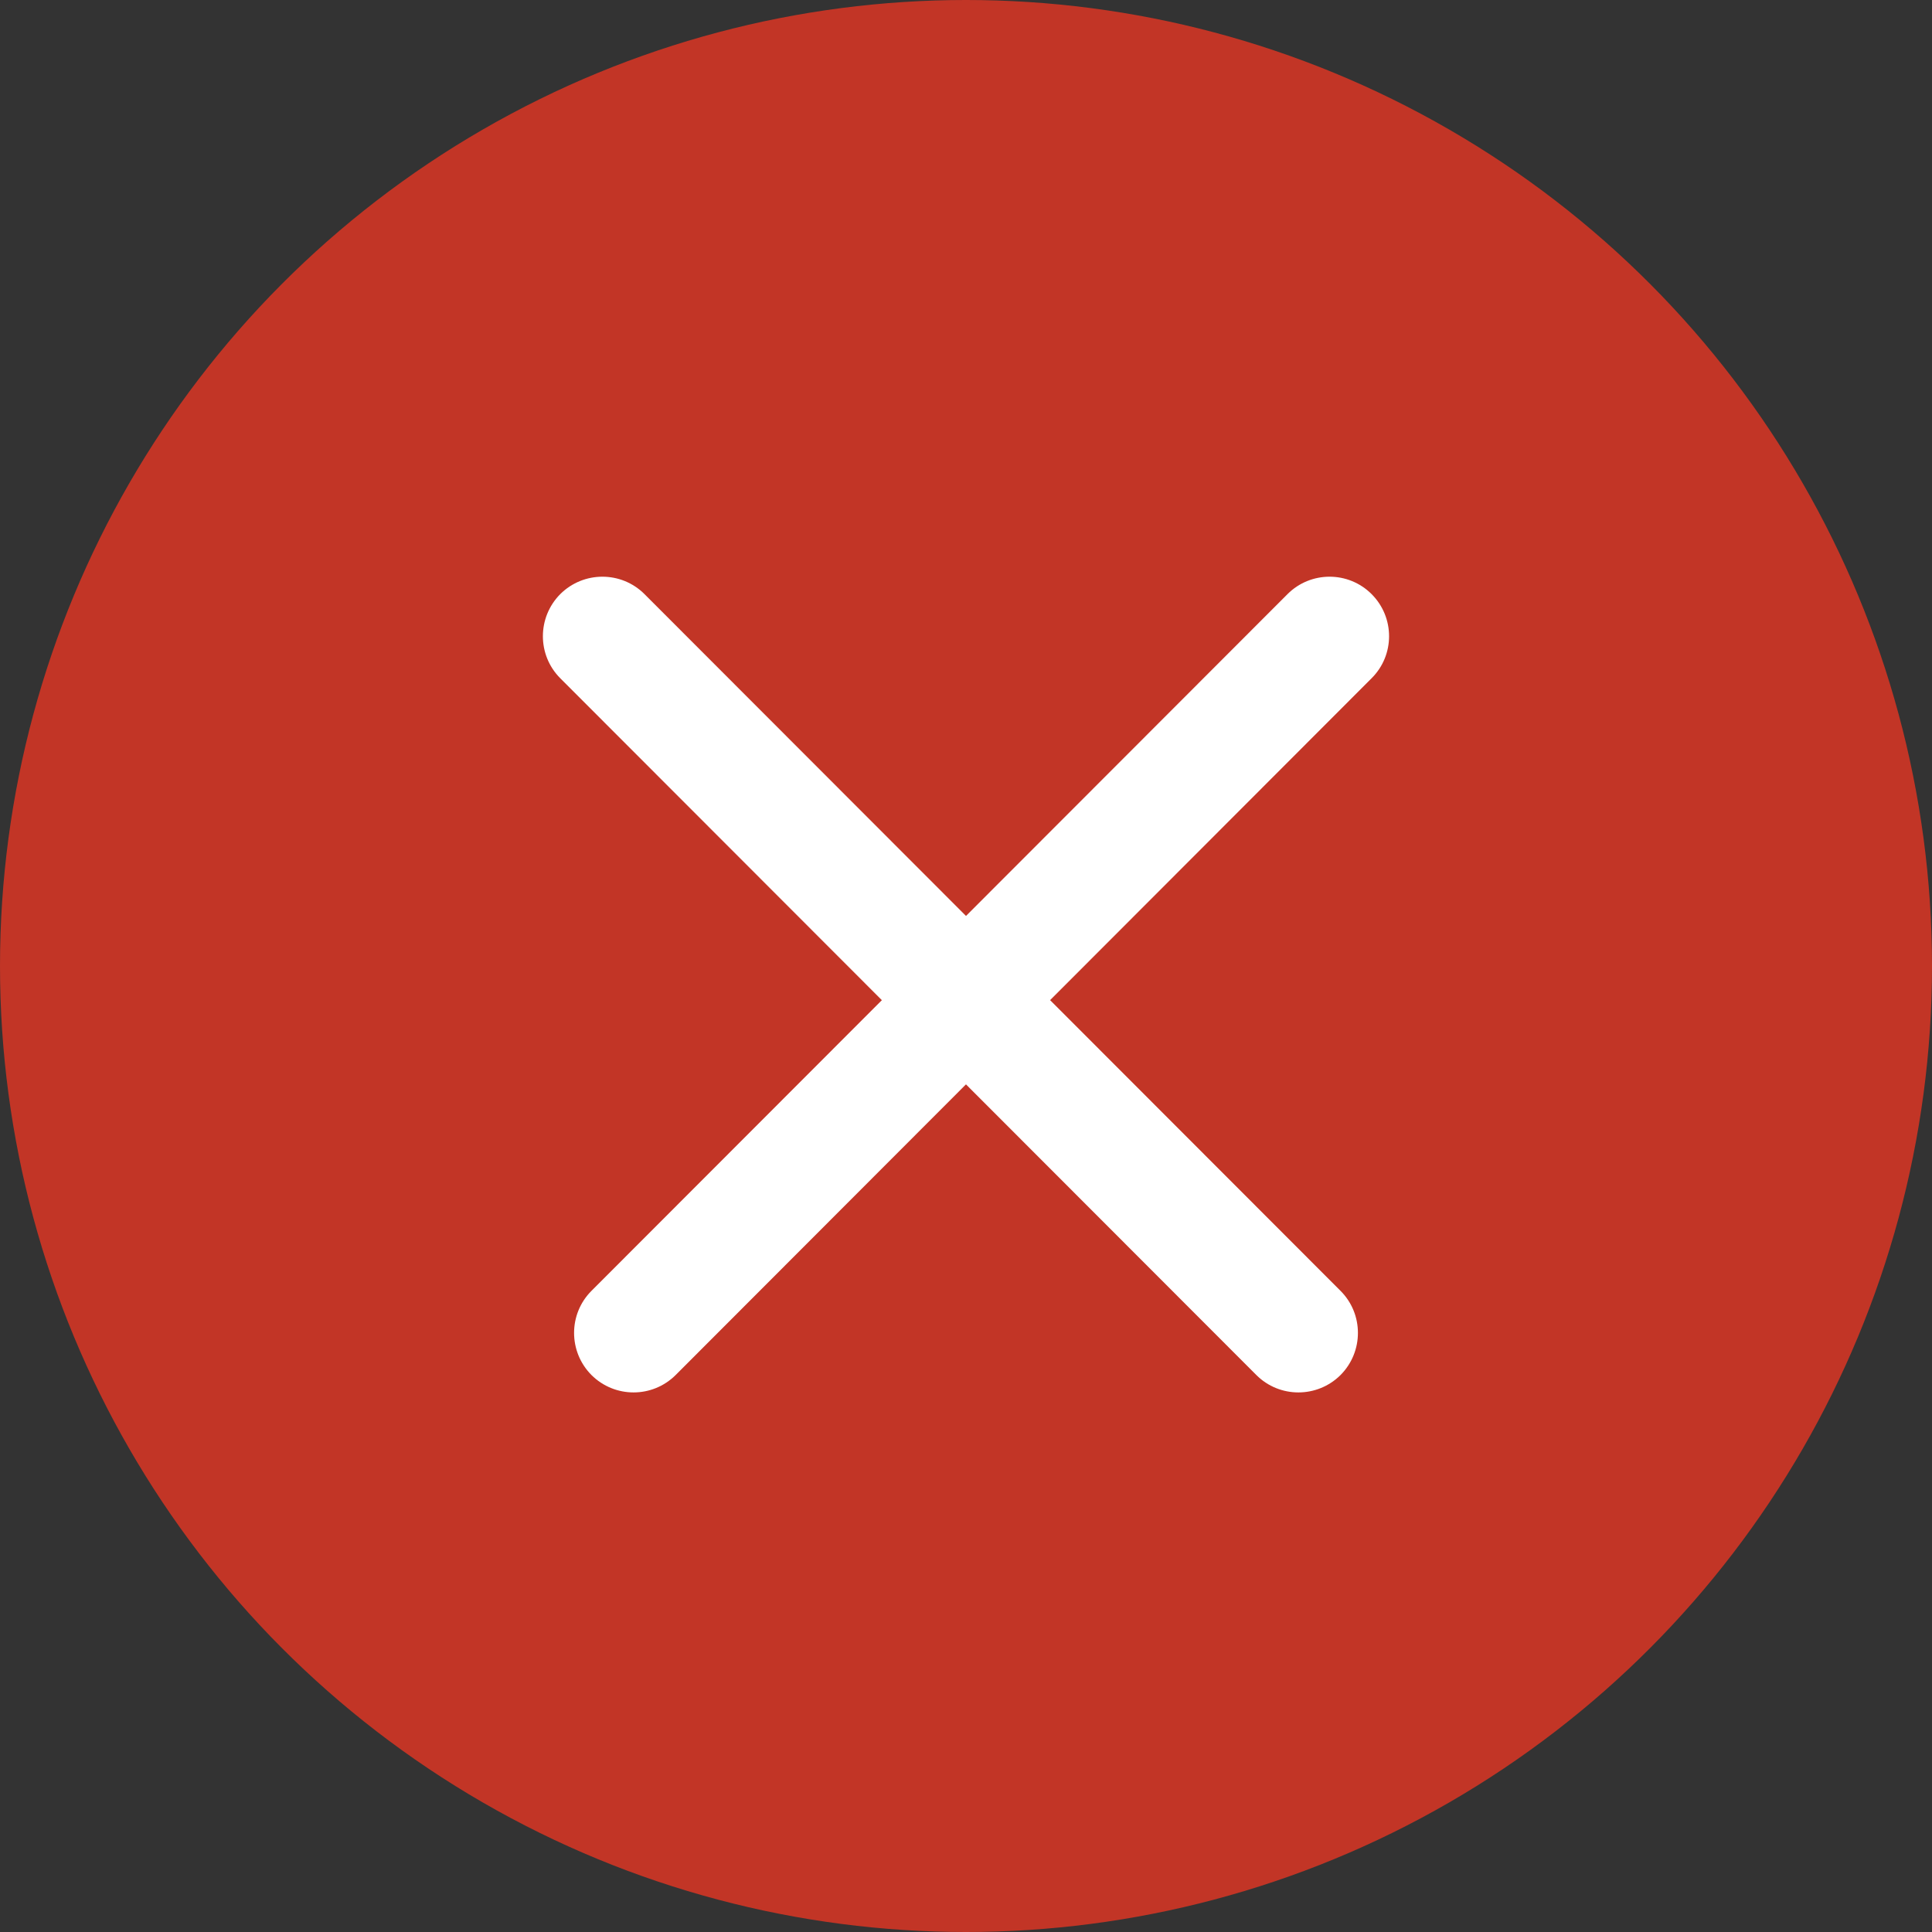
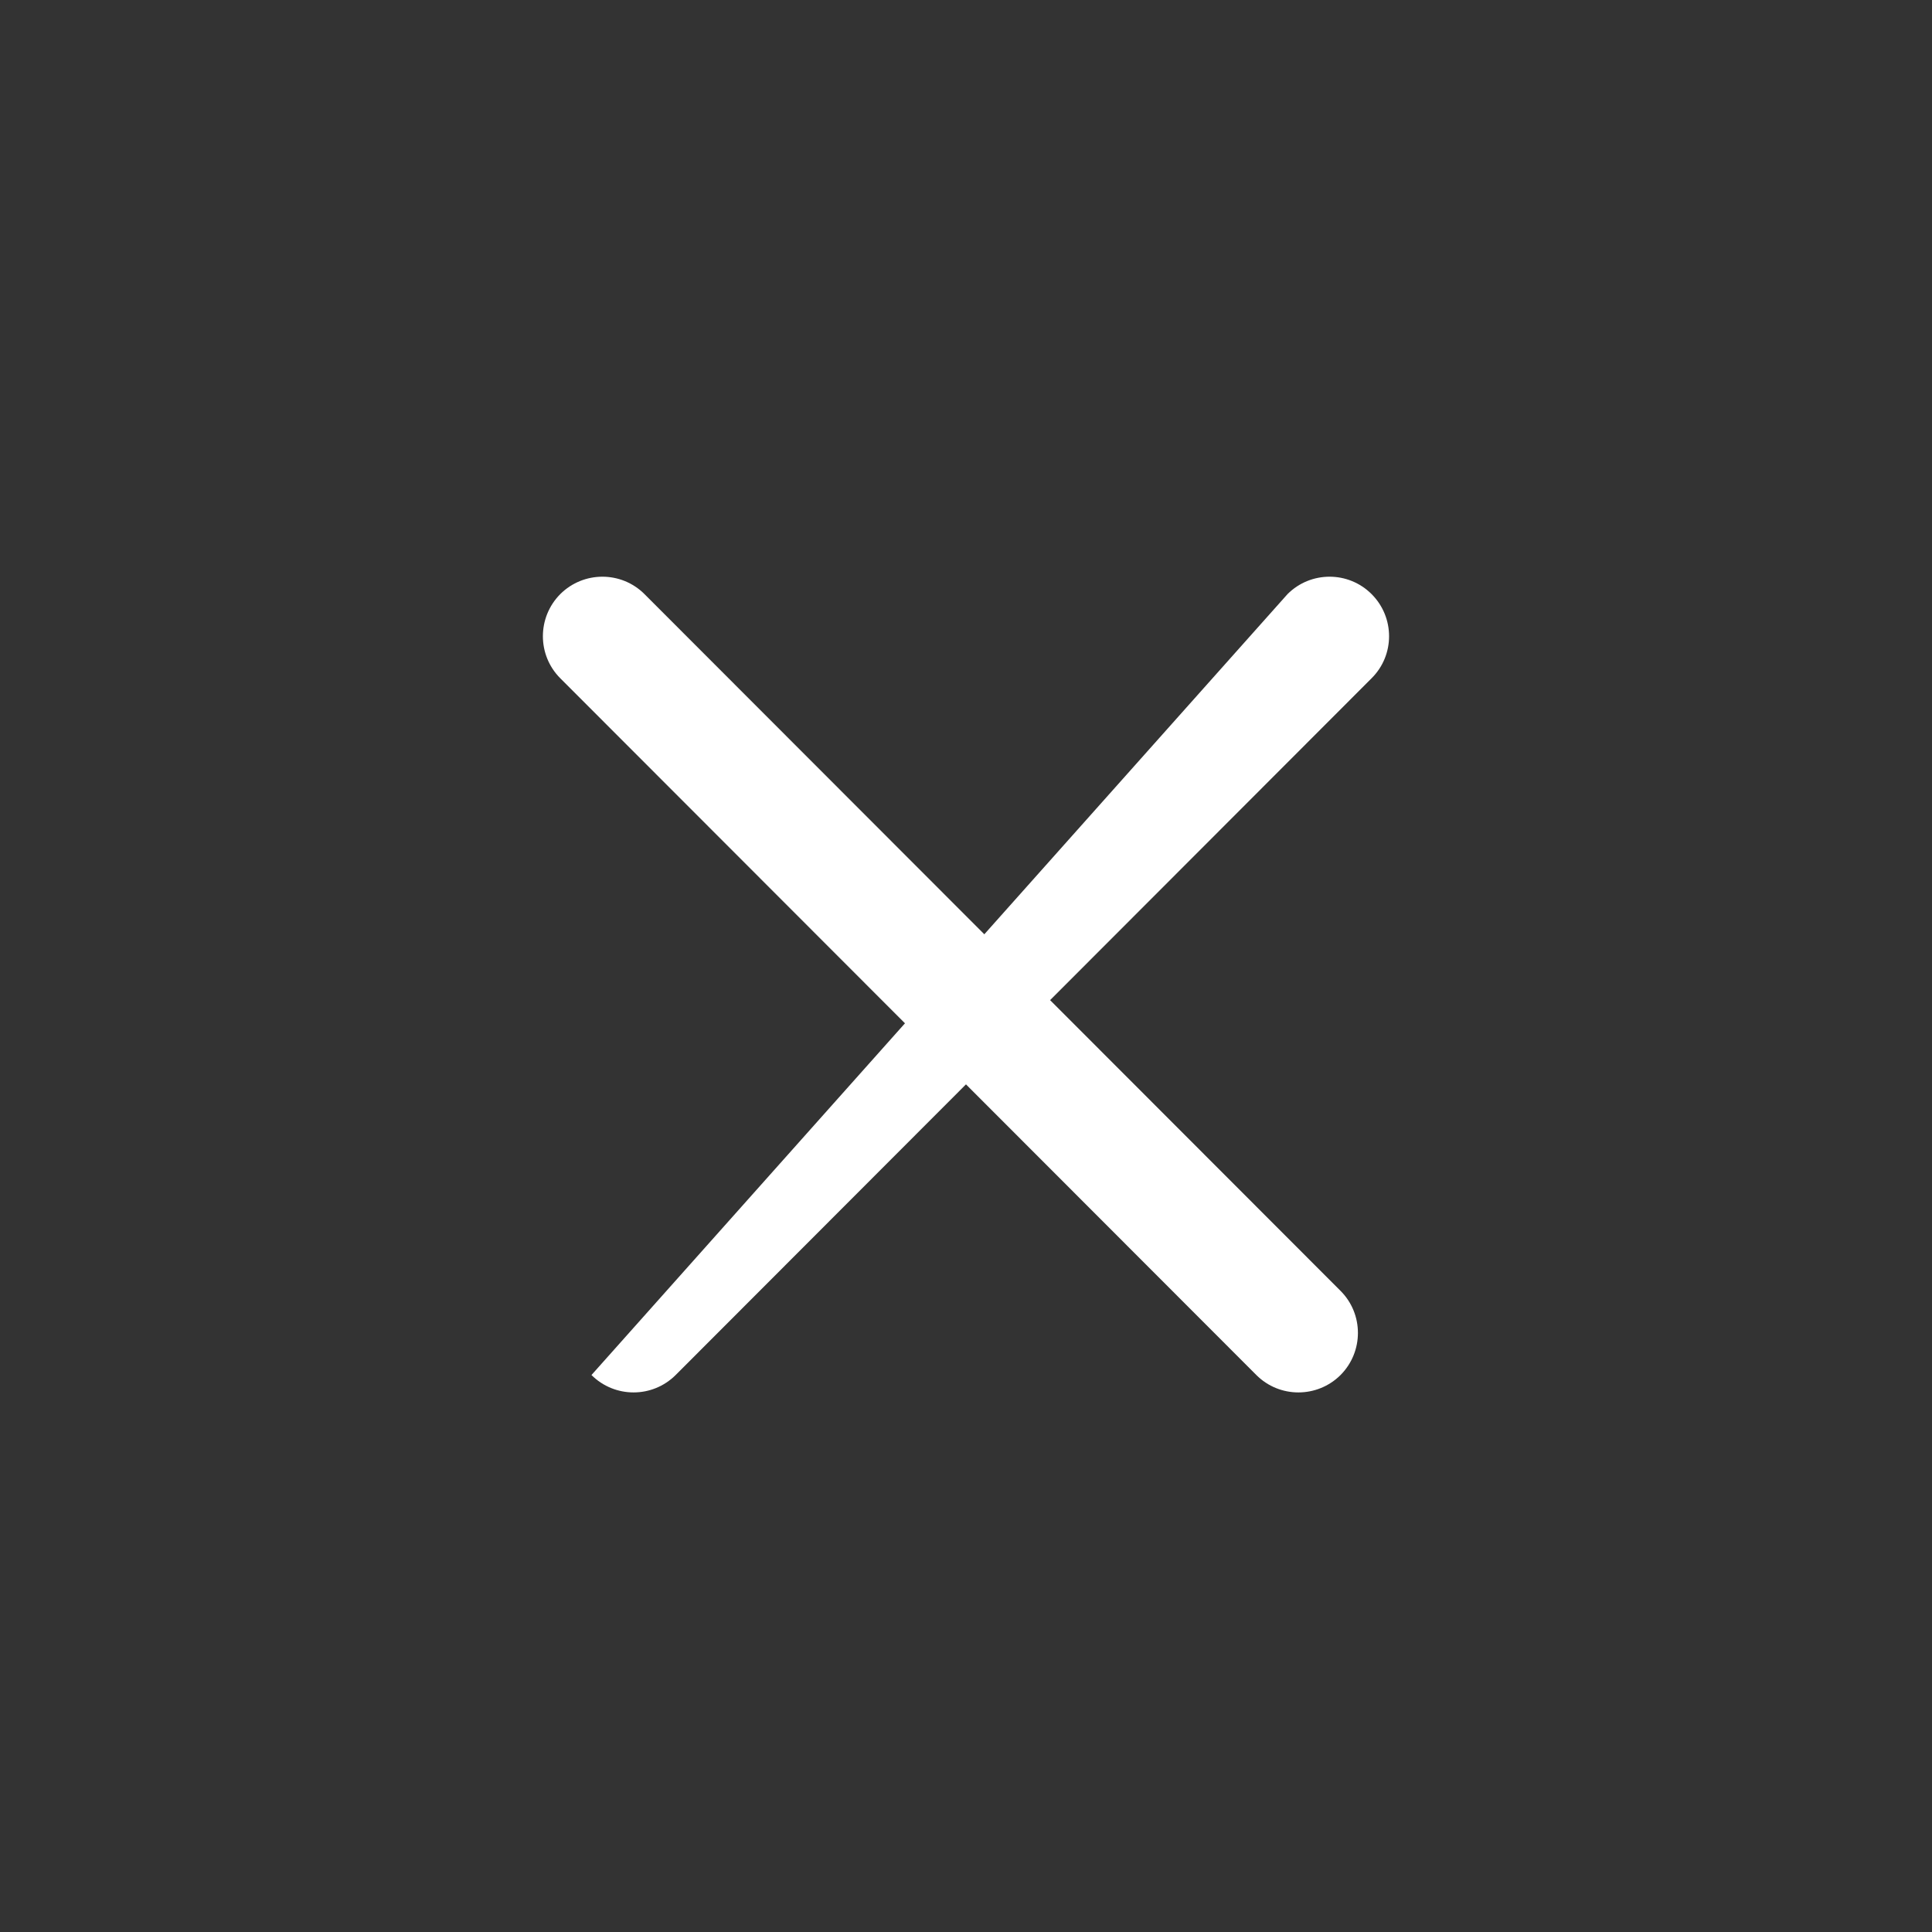
<svg xmlns="http://www.w3.org/2000/svg" width="14" height="14" viewBox="0 0 14 14" fill="none">
  <rect x="0" y="0" width="14" height="14" fill="#333333" stroke="none" />
-   <circle cx="7" cy="7" r="7" fill="#C23526" />
-   <path d="M4.286 9.964C4.118 9.795 4.118 9.522 4.286 9.354L9.33 4.305C9.498 4.137 9.771 4.137 9.939 4.305C10.108 4.474 10.108 4.747 9.939 4.915L4.896 9.964C4.727 10.132 4.455 10.132 4.286 9.964Z" fill="white" />
+   <path d="M4.286 9.964L9.33 4.305C9.498 4.137 9.771 4.137 9.939 4.305C10.108 4.474 10.108 4.747 9.939 4.915L4.896 9.964C4.727 10.132 4.455 10.132 4.286 9.964Z" fill="white" />
  <path d="M4.06 4.305C4.229 4.137 4.502 4.137 4.67 4.305L9.714 9.354C9.882 9.522 9.882 9.795 9.714 9.964C9.545 10.132 9.272 10.132 9.104 9.964L4.06 4.915C3.892 4.747 3.892 4.474 4.06 4.305Z" fill="white" />
</svg>